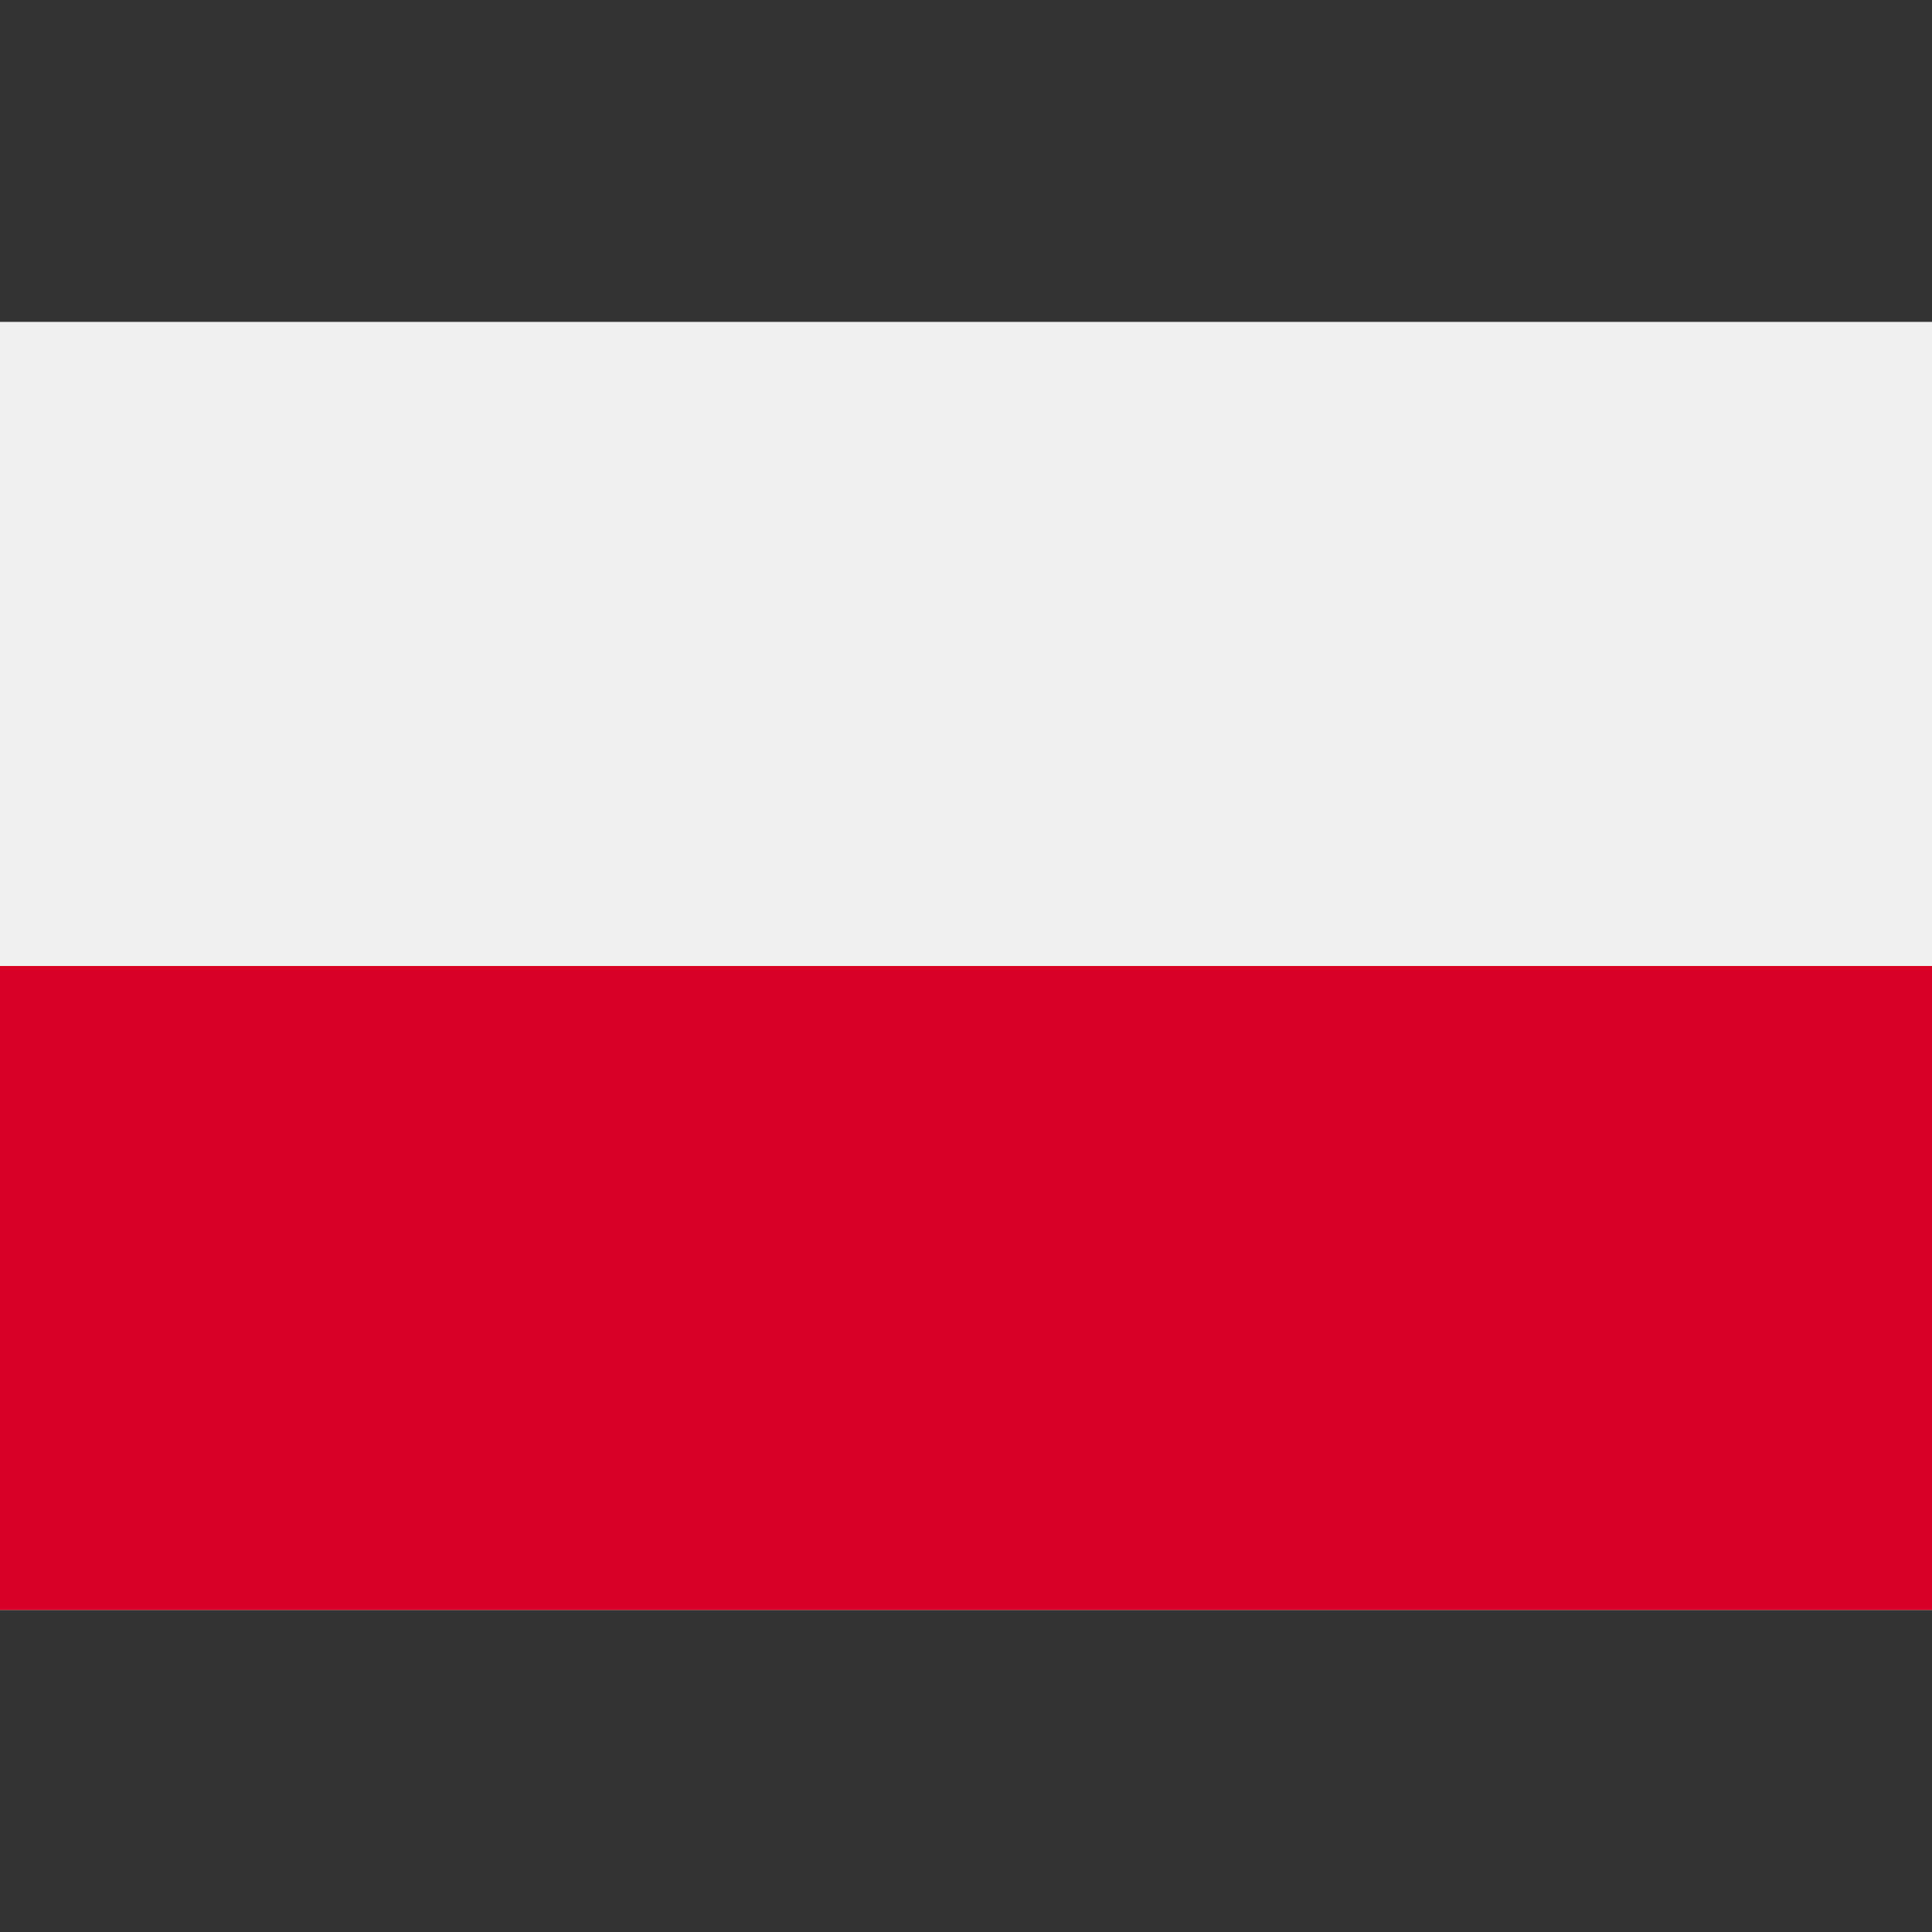
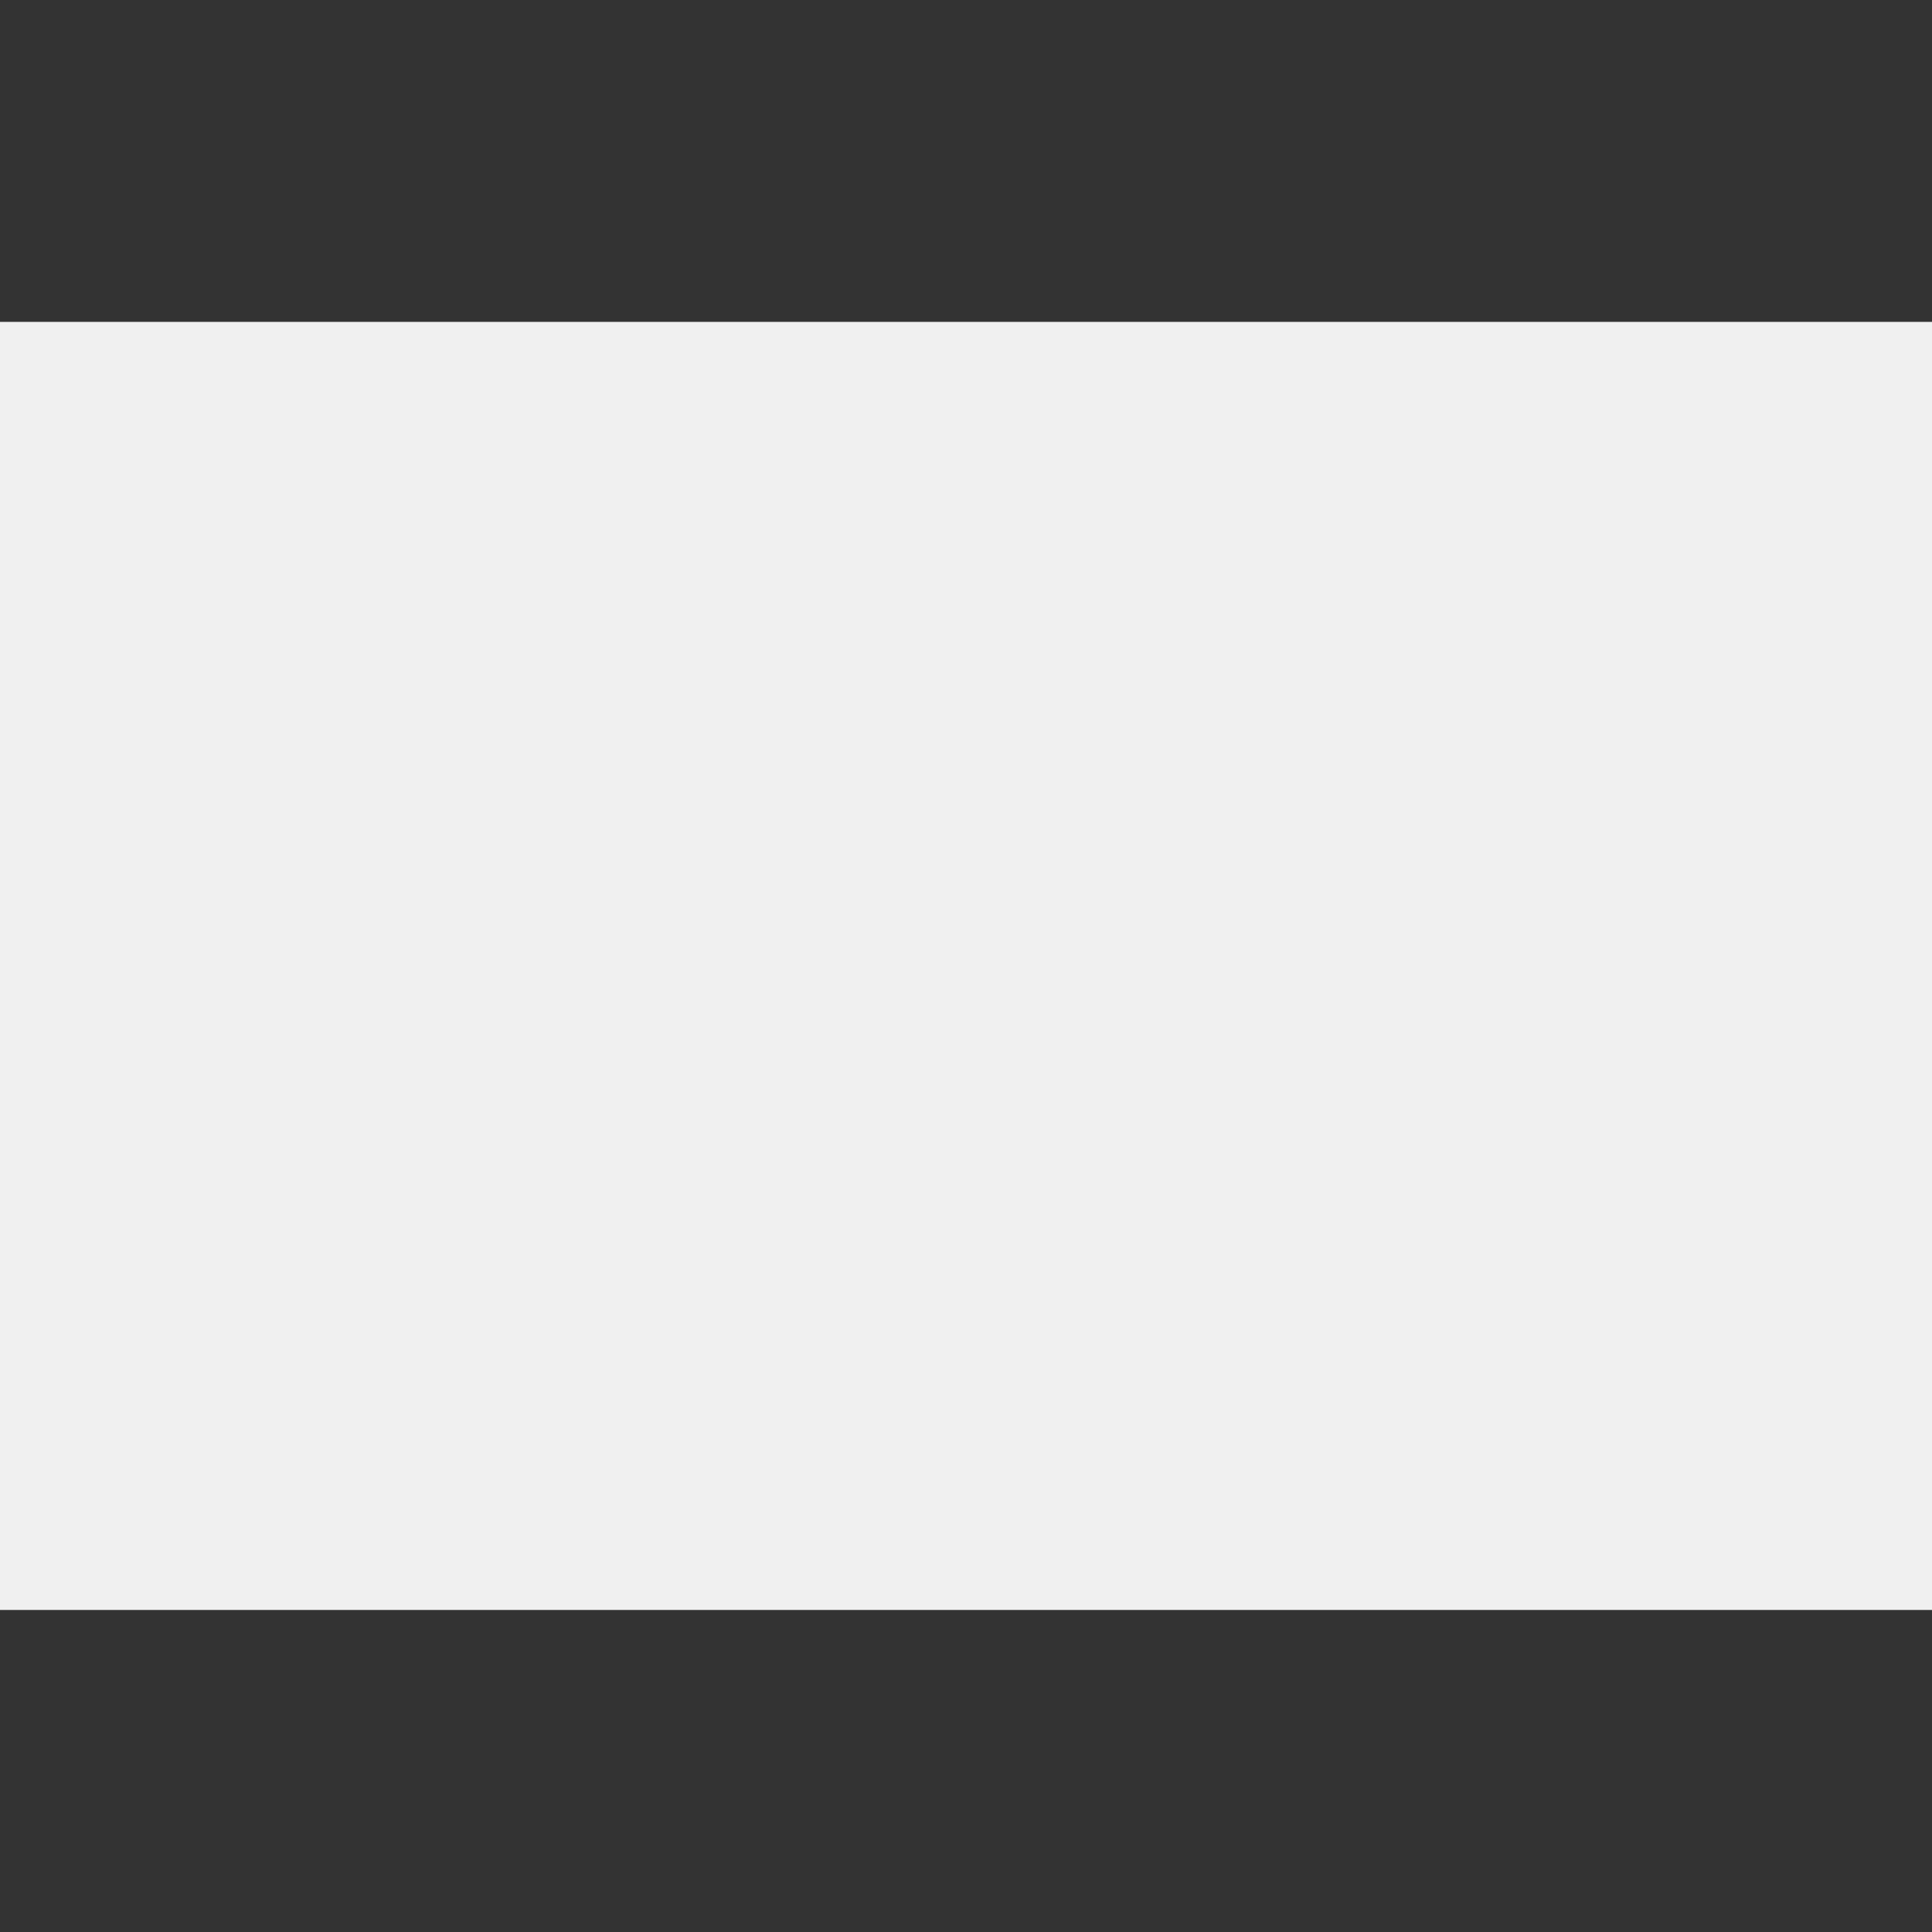
<svg xmlns="http://www.w3.org/2000/svg" width="16" height="16" viewBox="0 0 16 16" fill="none">
  <rect x="0" y="0" width="16" height="16" fill="#333333" stroke="none" />
  <path d="M16 2.667H0V13.333H16V2.667Z" fill="#F0F0F0" />
  <path d="M16 2.667H0V8H16V2.667Z" fill="#F0F0F0" />
-   <path d="M16 8H0V13.333H16V8Z" fill="#D80027" />
</svg>